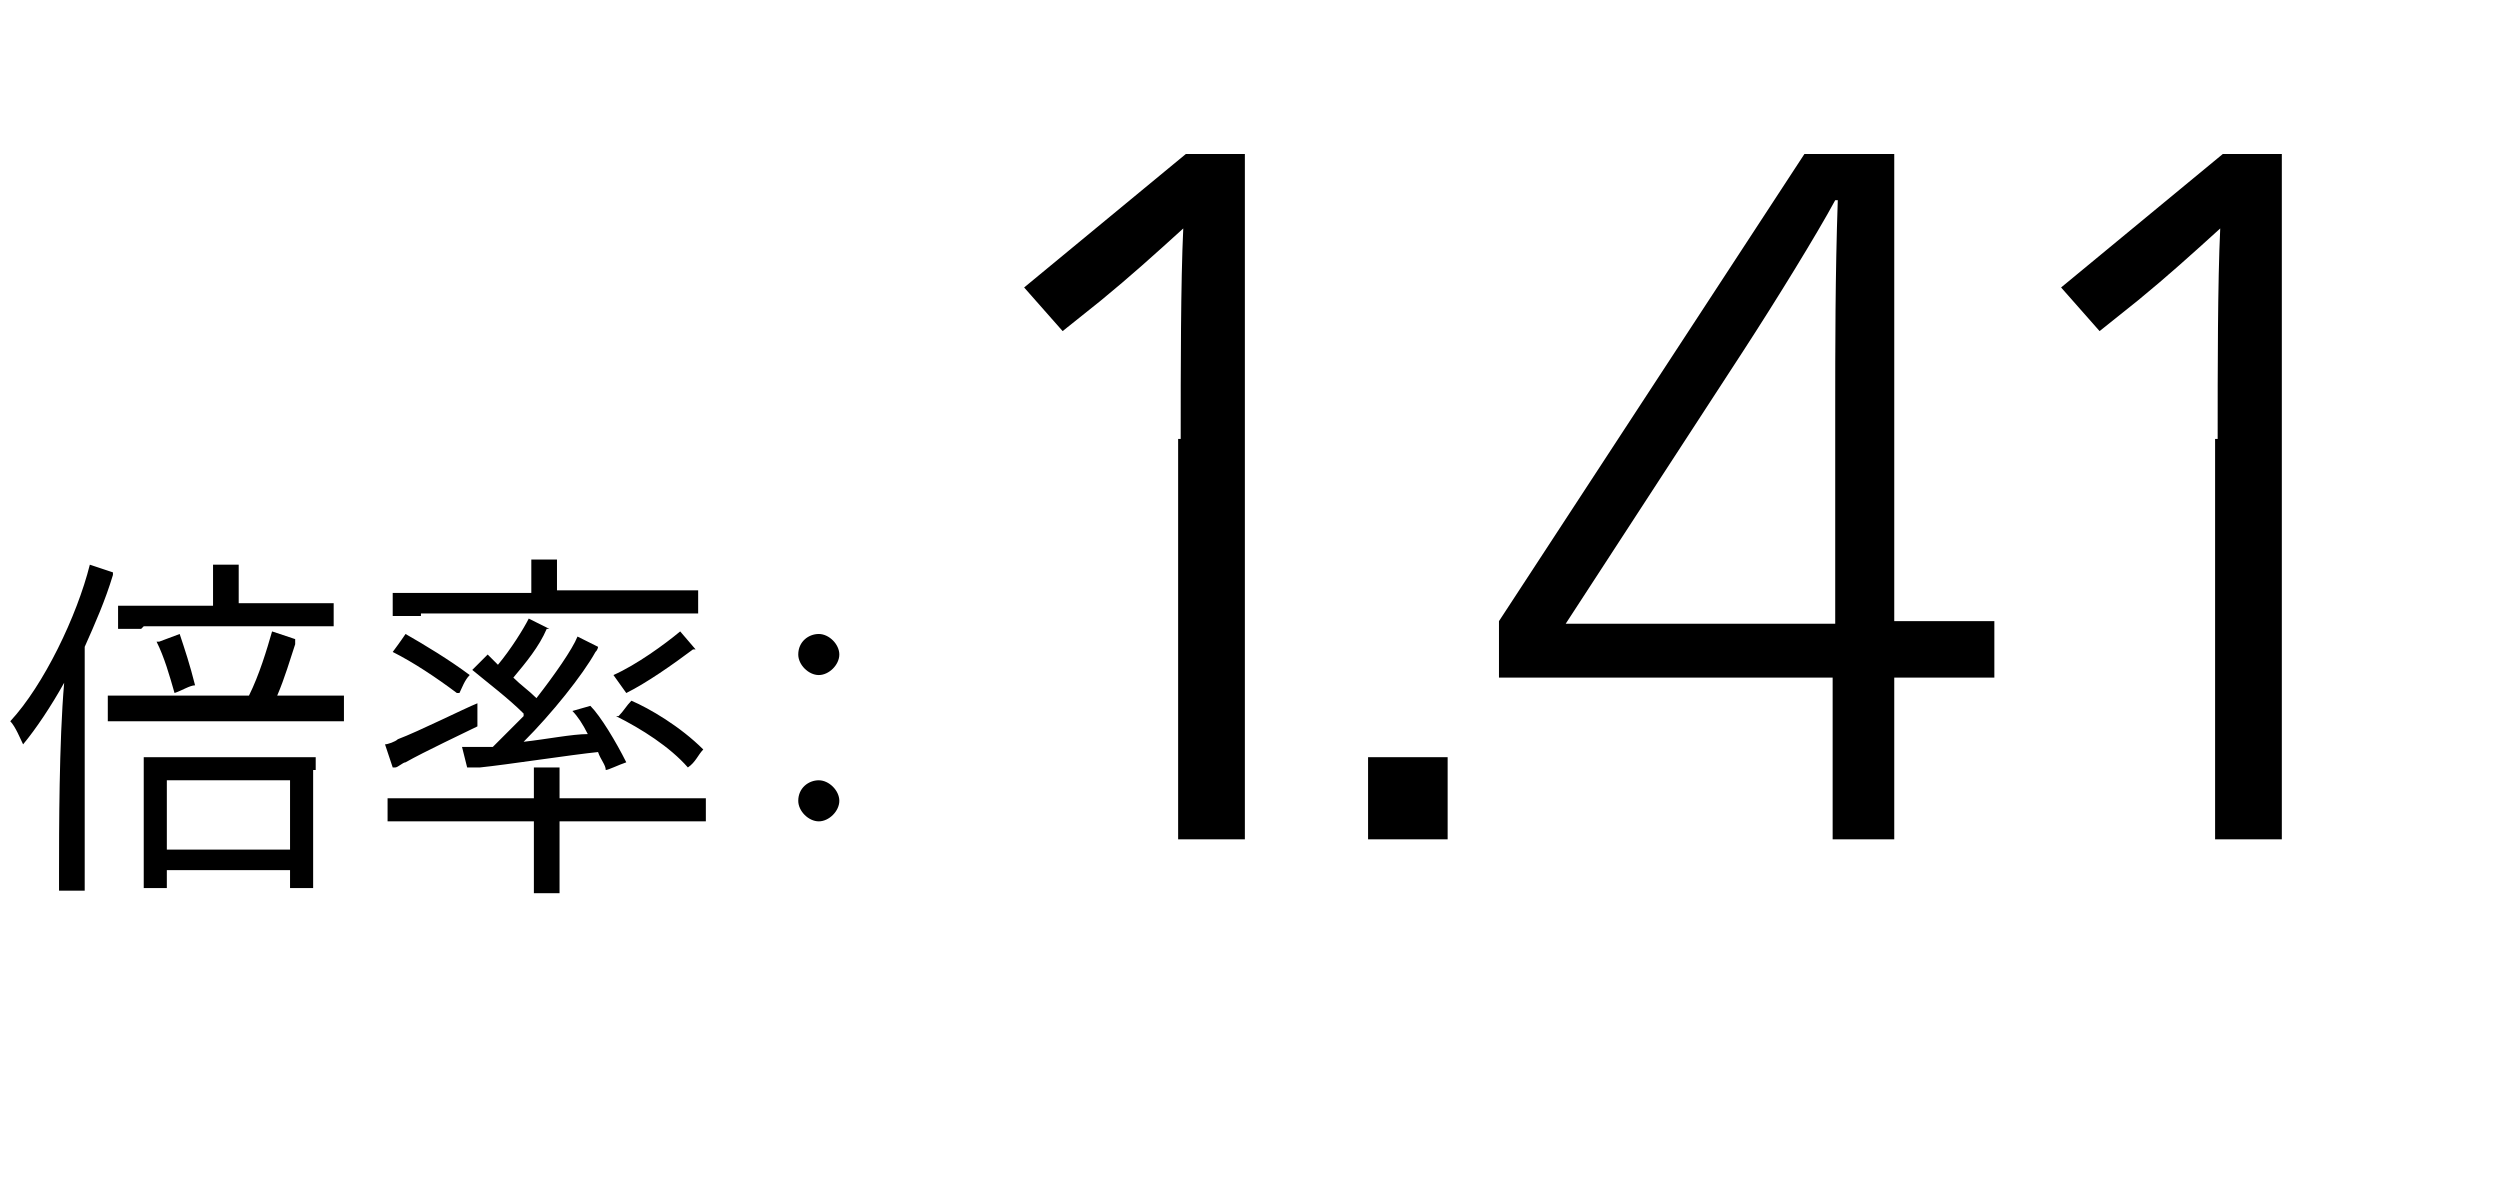
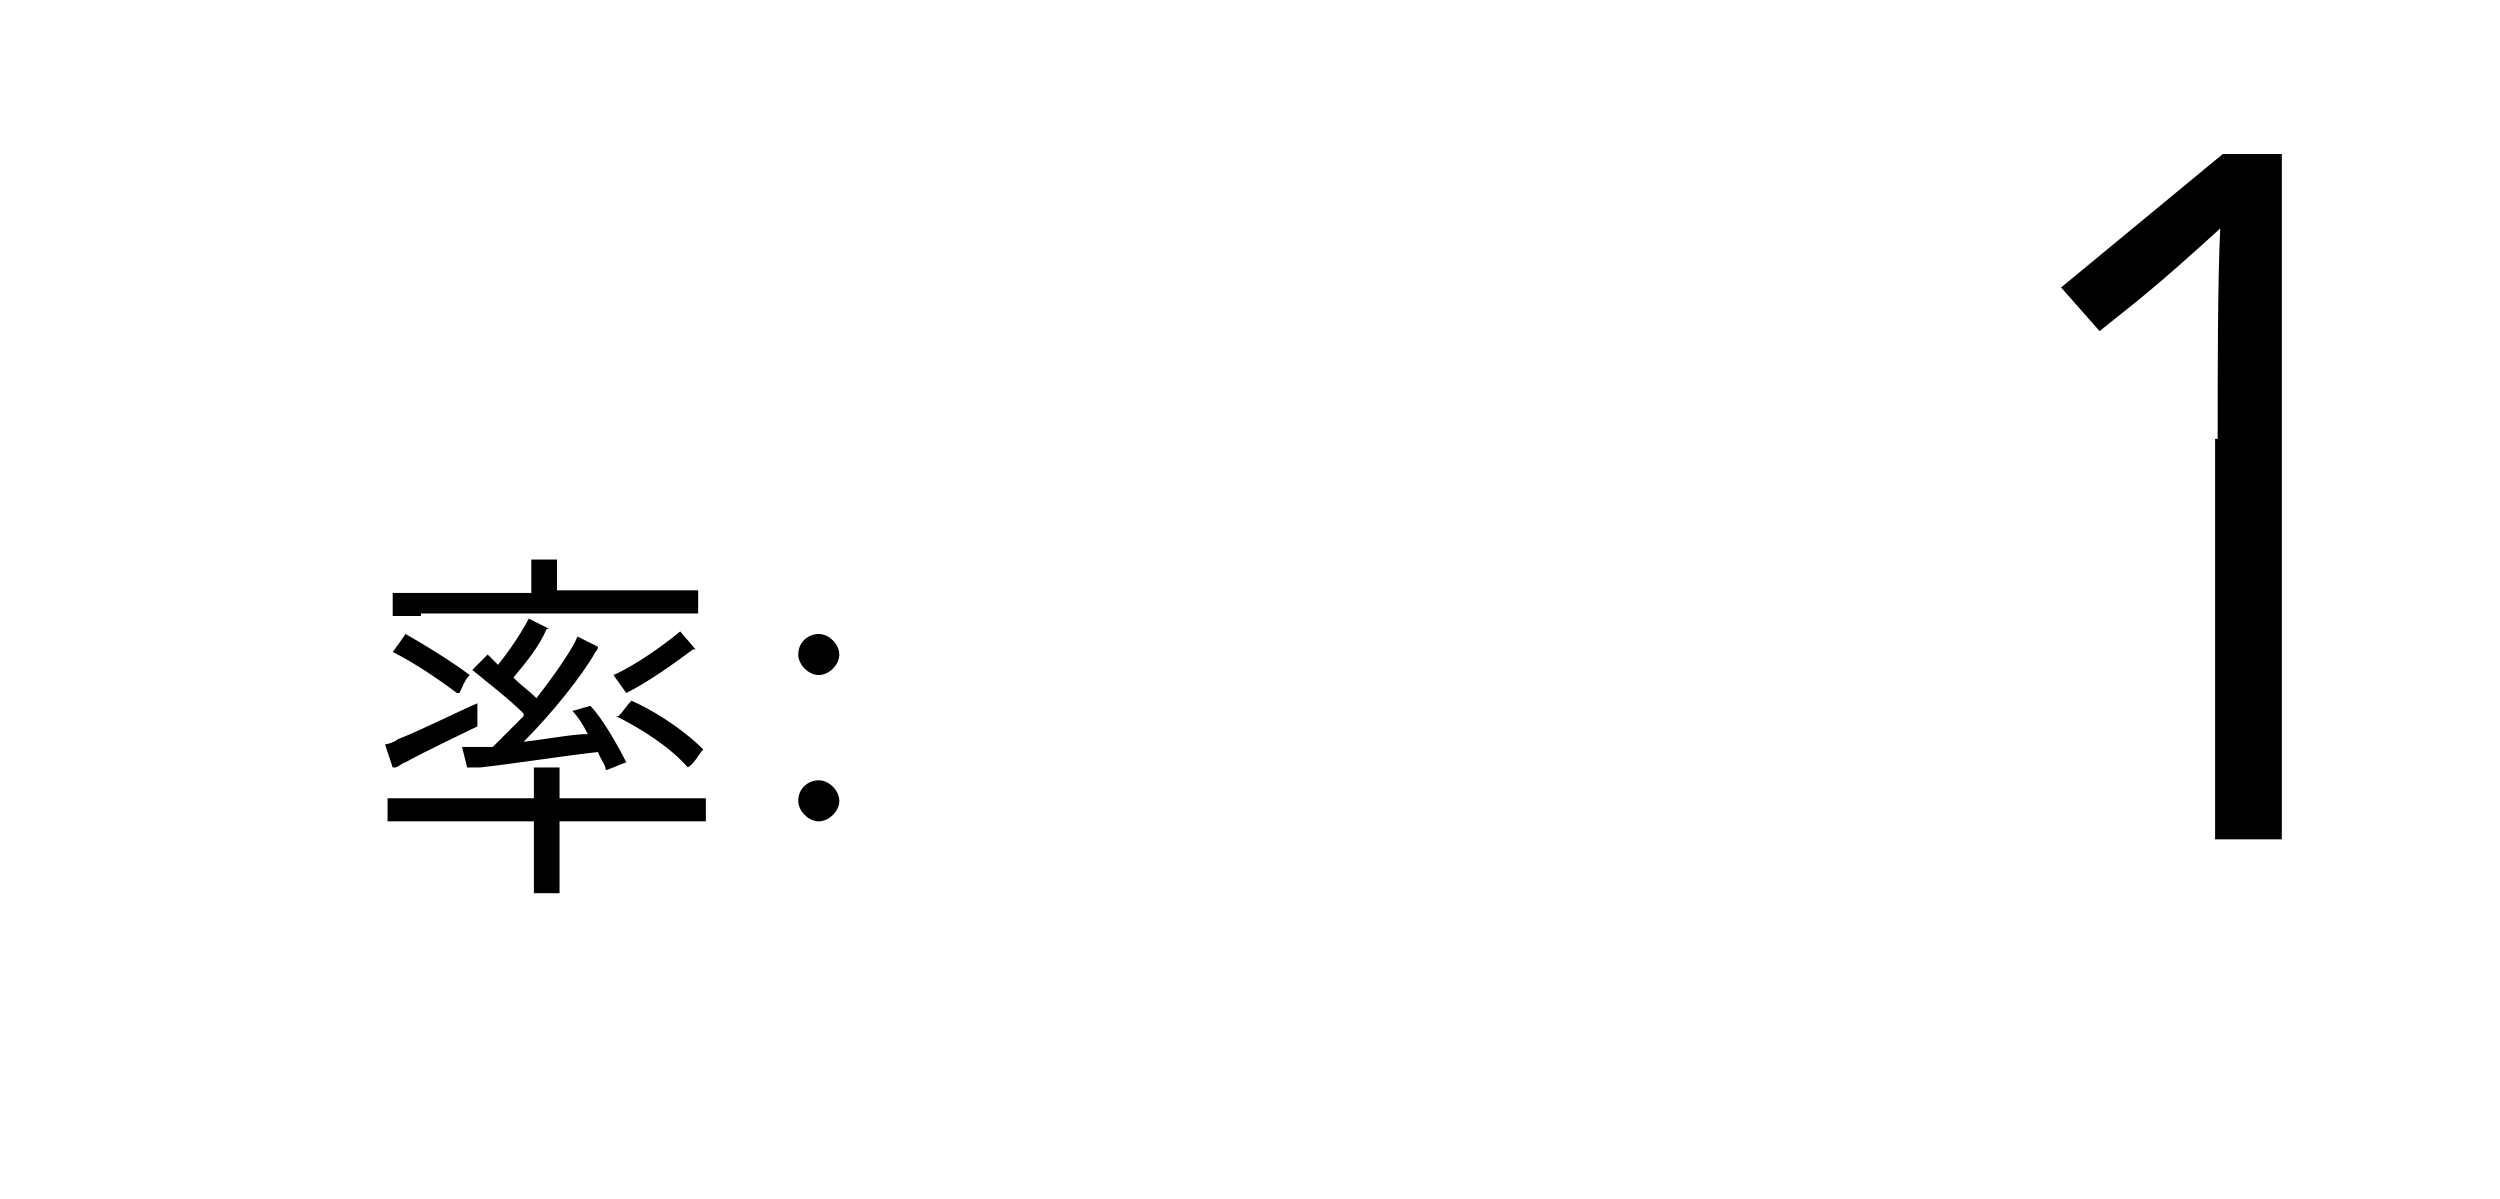
<svg xmlns="http://www.w3.org/2000/svg" id="_レイヤー_2" viewBox="0 0 97.4 46.7">
  <g id="_レイヤー_2-2">
-     <path d="M3.3,34c0,.2,0,.5,0,.7h-1c0-.2,0-.4,0-.7,0-1.6,0-5.1.2-7.4-.5.9-1.1,1.8-1.6,2.4-.1-.2-.3-.7-.5-.9,1.3-1.4,2.6-4.1,3.1-6.1l.9.3s0,0,0,.1c-.3,1-.7,1.9-1.1,2.8v8.8ZM13.4,27.1v1c-.3,0-.6,0-.9,0h-7.4c-.4,0-.6,0-.9,0v-1c.3,0,.6,0,.9,0h4.6c.4-.8.7-1.8.9-2.5l.9.3c0,0,0,.1,0,.2-.2.6-.4,1.3-.7,2h1.9c.4,0,.6,0,.9,0ZM5.5,24.5c-.3,0-.6,0-.9,0v-.9c.3,0,.5,0,.9,0h2.8v-1.2s0-.2,0-.4c.2,0,.8,0,1,0,0,0,0,.2,0,.3v1.2h2.9c.3,0,.6,0,.8,0v.9c-.3,0-.5,0-.8,0h-6.6ZM12.2,30v4.6s-.9,0-.9,0v-.7h-4.8v.7h-.9c0-.1,0-.3,0-.5v-4.1c0-.2,0-.3,0-.5h6.7c0,.1,0,.3,0,.5ZM6.2,25l.8-.3c.2.6.4,1.2.6,2-.2,0-.5.2-.8.3-.2-.7-.4-1.4-.7-2ZM11.3,33.1v-2.7h-4.8v2.7h4.8Z" />
    <path d="M15.3,29.9l-.3-.9c.1,0,.4-.1.5-.2.8-.3,2.6-1.2,3.1-1.4,0,.3,0,.8,0,.9-.4.2-2.1,1-2.8,1.4-.1,0-.3.2-.4.2ZM27.5,31.1v.9c-.3,0-.7,0-1.1,0h-4.6v2.3c0,.2,0,.3,0,.5h-1c0-.1,0-.3,0-.5v-2.3h-4.6c-.5,0-.8,0-1.1,0v-.9c.3,0,.7,0,1.1,0h4.6v-.8c0-.1,0-.3,0-.4.2,0,.8,0,1,0,0,.1,0,.3,0,.4v.8h4.6c.5,0,.8,0,1.1,0ZM17.8,27c-.8-.6-1.7-1.2-2.5-1.6,0,0,.3-.4.5-.7.7.4,1.7,1,2.5,1.6-.2.2-.3.5-.4.7ZM16.4,24c-.4,0-.8,0-1.1,0v-.9c.3,0,.7,0,1.1,0h4.3v-.9c0,0,0-.2,0-.4.2,0,.8,0,1,0,0,0,0,.2,0,.3v.9h4.4c.5,0,.8,0,1.1,0v.9c-.3,0-.6,0-1.1,0h-9.7ZM20.4,27.8c-.6-.6-1.4-1.2-2-1.7l.6-.6.4.4c.5-.6,1-1.4,1.2-1.8l.8.4h-.1c-.3.7-.8,1.3-1.3,1.9.3.3.6.5.9.8.7-.9,1.4-1.9,1.6-2.4l.8.4c0,0,0,.1-.1.2-.5.9-1.7,2.4-2.8,3.5.9-.1,1.9-.3,2.5-.3-.2-.4-.4-.7-.6-.9l.7-.2c.4.4,1,1.4,1.4,2.2-.3.1-.7.3-.8.3,0-.2-.2-.4-.3-.7-1,.1-3.6.5-4.6.6h-.5c0,0-.2-.8-.2-.8.2,0,.5,0,.6,0,.2,0,.4,0,.6,0,.3-.3.8-.8,1.2-1.2ZM24.4,27l-.5-.7c.9-.4,2-1.2,2.6-1.7l.6.7s0,0-.1,0c-.8.6-1.8,1.3-2.6,1.7ZM24.1,27.9c.2-.2.3-.4.5-.6.7.3,1.9,1,2.8,1.9-.2.2-.3.5-.6.7-.7-.8-1.8-1.5-2.8-2Z" />
    <path d="M31.1,25.5c0-.5.4-.8.8-.8s.8.4.8.8-.4.8-.8.8-.8-.4-.8-.8ZM31.1,31.2c0-.5.4-.8.8-.8s.8.4.8.8-.4.8-.8.8-.8-.4-.8-.8Z" />
-     <path d="M46,17.1c0-2.7,0-6.1.1-8.2h0c-1.1,1-2.1,1.9-3.2,2.8l-1.5,1.2-1.5-1.7,6.3-5.2h2.3v26.7h-2.6v-15.6Z" />
-     <path d="M53.3,29.5h3.1v3.2h-3.1v-3.2Z" />
-     <path d="M71.4,26.4h-13v-2.2l11.9-18.2h3.5v18.2h3.9v2.2h-3.9v6.3h-2.4v-6.3ZM71.5,7.8h0c-.7,1.3-2.3,3.9-3.6,5.9l-6.9,10.6h10.5v-8.3c0-2.4,0-5.3.1-8.2Z" />
    <path d="M86.4,17.1c0-2.7,0-6.1.1-8.2h0c-1.1,1-2.1,1.9-3.2,2.8l-1.5,1.2-1.5-1.7,6.3-5.2h2.3v26.7h-2.6v-15.6Z" />
  </g>
</svg>